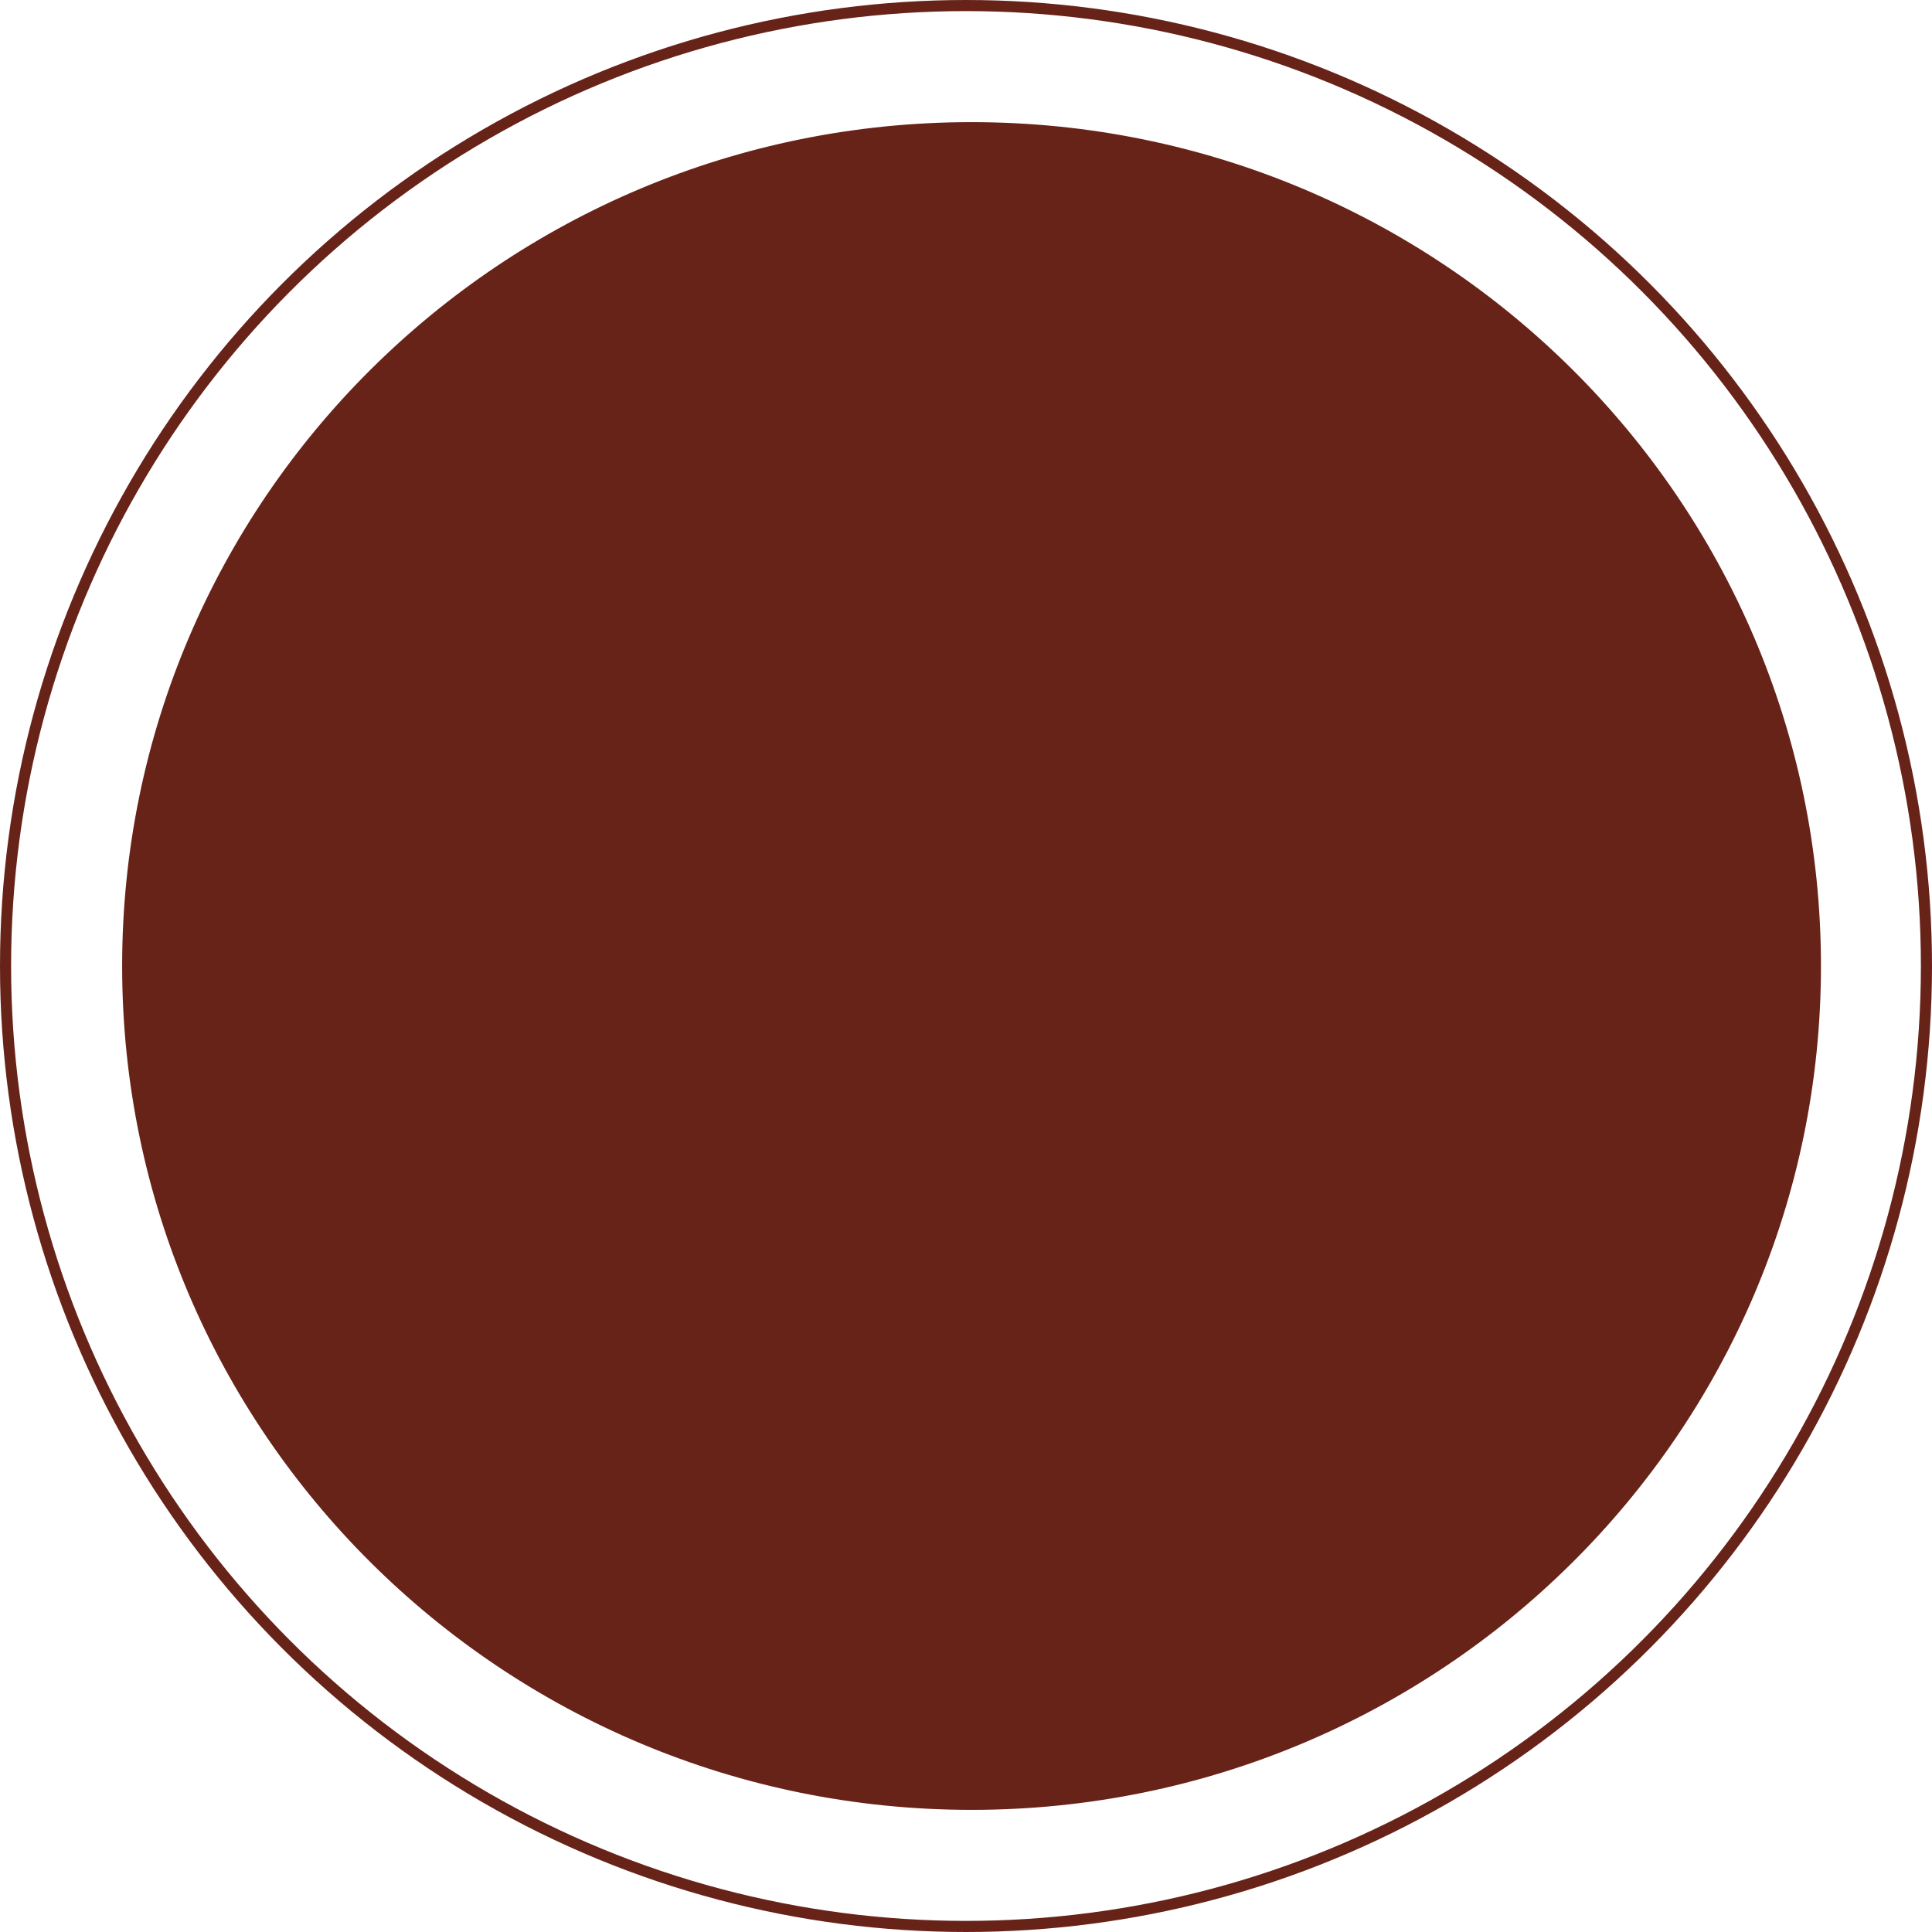
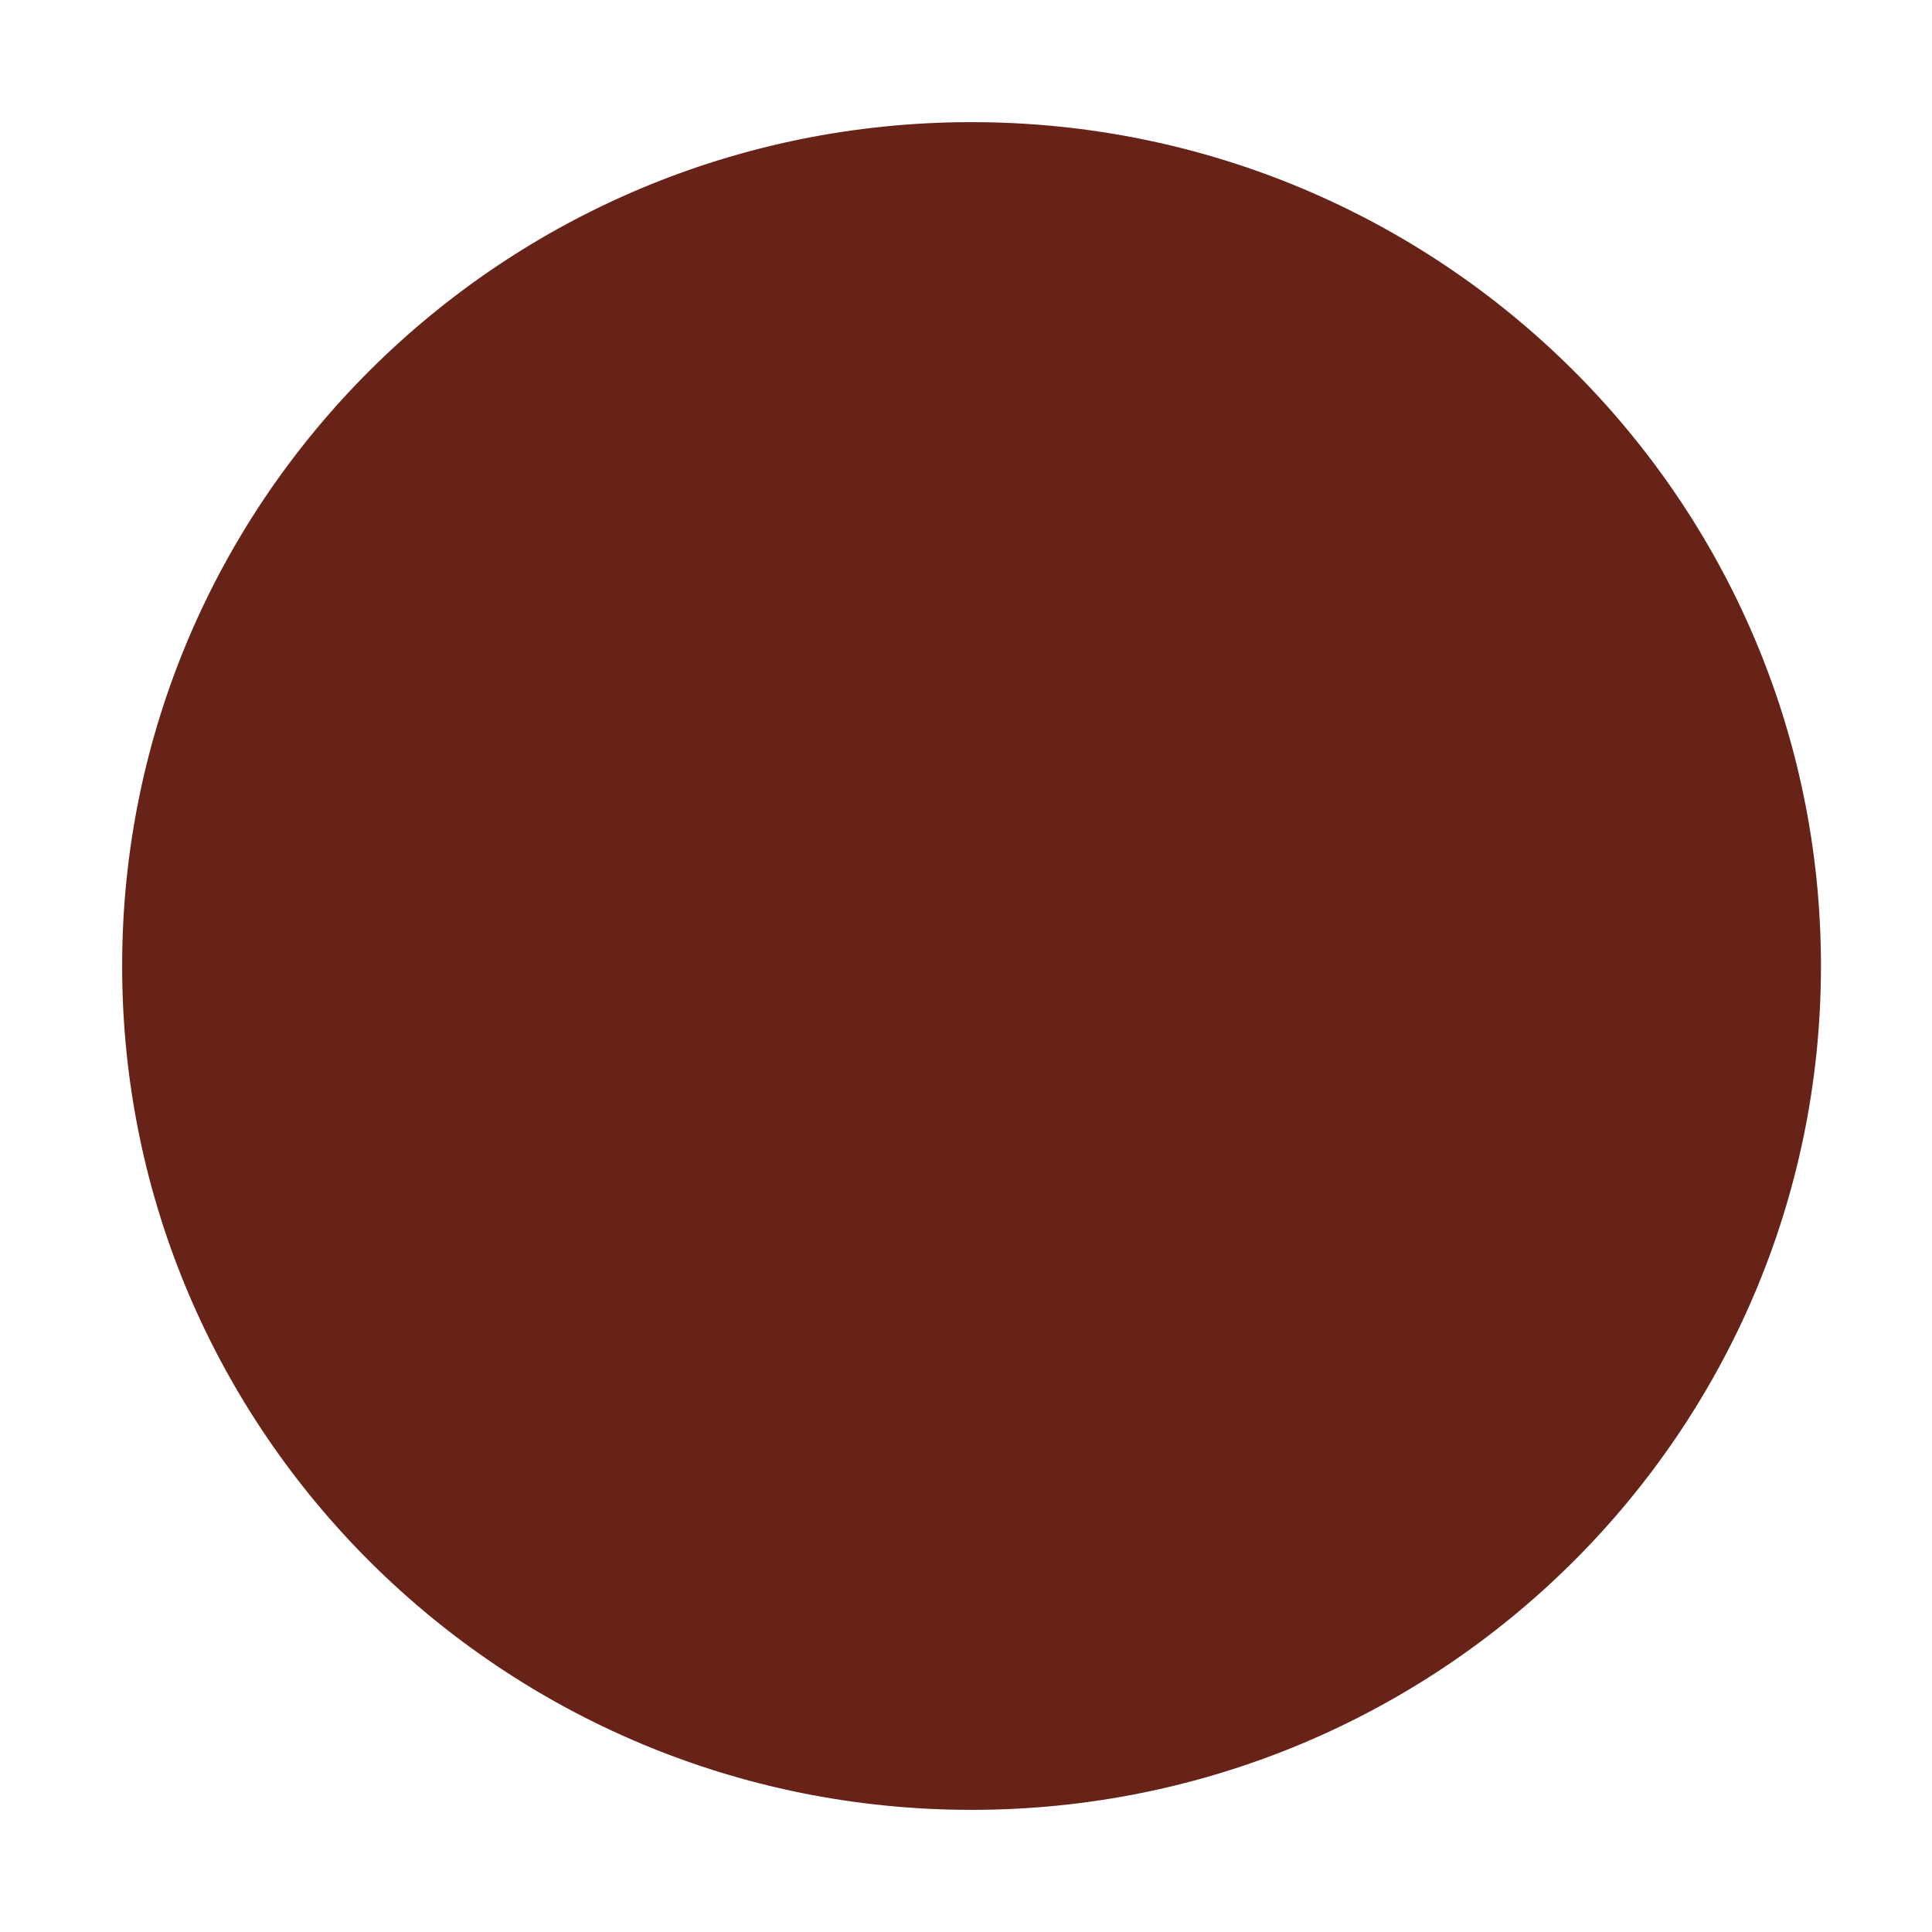
<svg xmlns="http://www.w3.org/2000/svg" width="174" height="174" viewBox="0 0 174 174" fill="none">
-   <circle cx="87" cy="87" r="86.5" stroke="#682319" />
-   <path d="M163.5 87C163.5 128.694 129.477 162.5 87.5 162.5C45.523 162.5 11.5 128.694 11.5 87C11.5 45.306 45.523 11.5 87.5 11.5C129.477 11.5 163.5 45.306 163.5 87Z" fill="#682319" stroke="#682319" />
+   <path d="M163.5 87C163.5 128.694 129.477 162.5 87.5 162.5C45.523 162.5 11.5 128.694 11.5 87C11.5 45.306 45.523 11.5 87.5 11.5C129.477 11.5 163.5 45.306 163.5 87" fill="#682319" stroke="#682319" />
</svg>